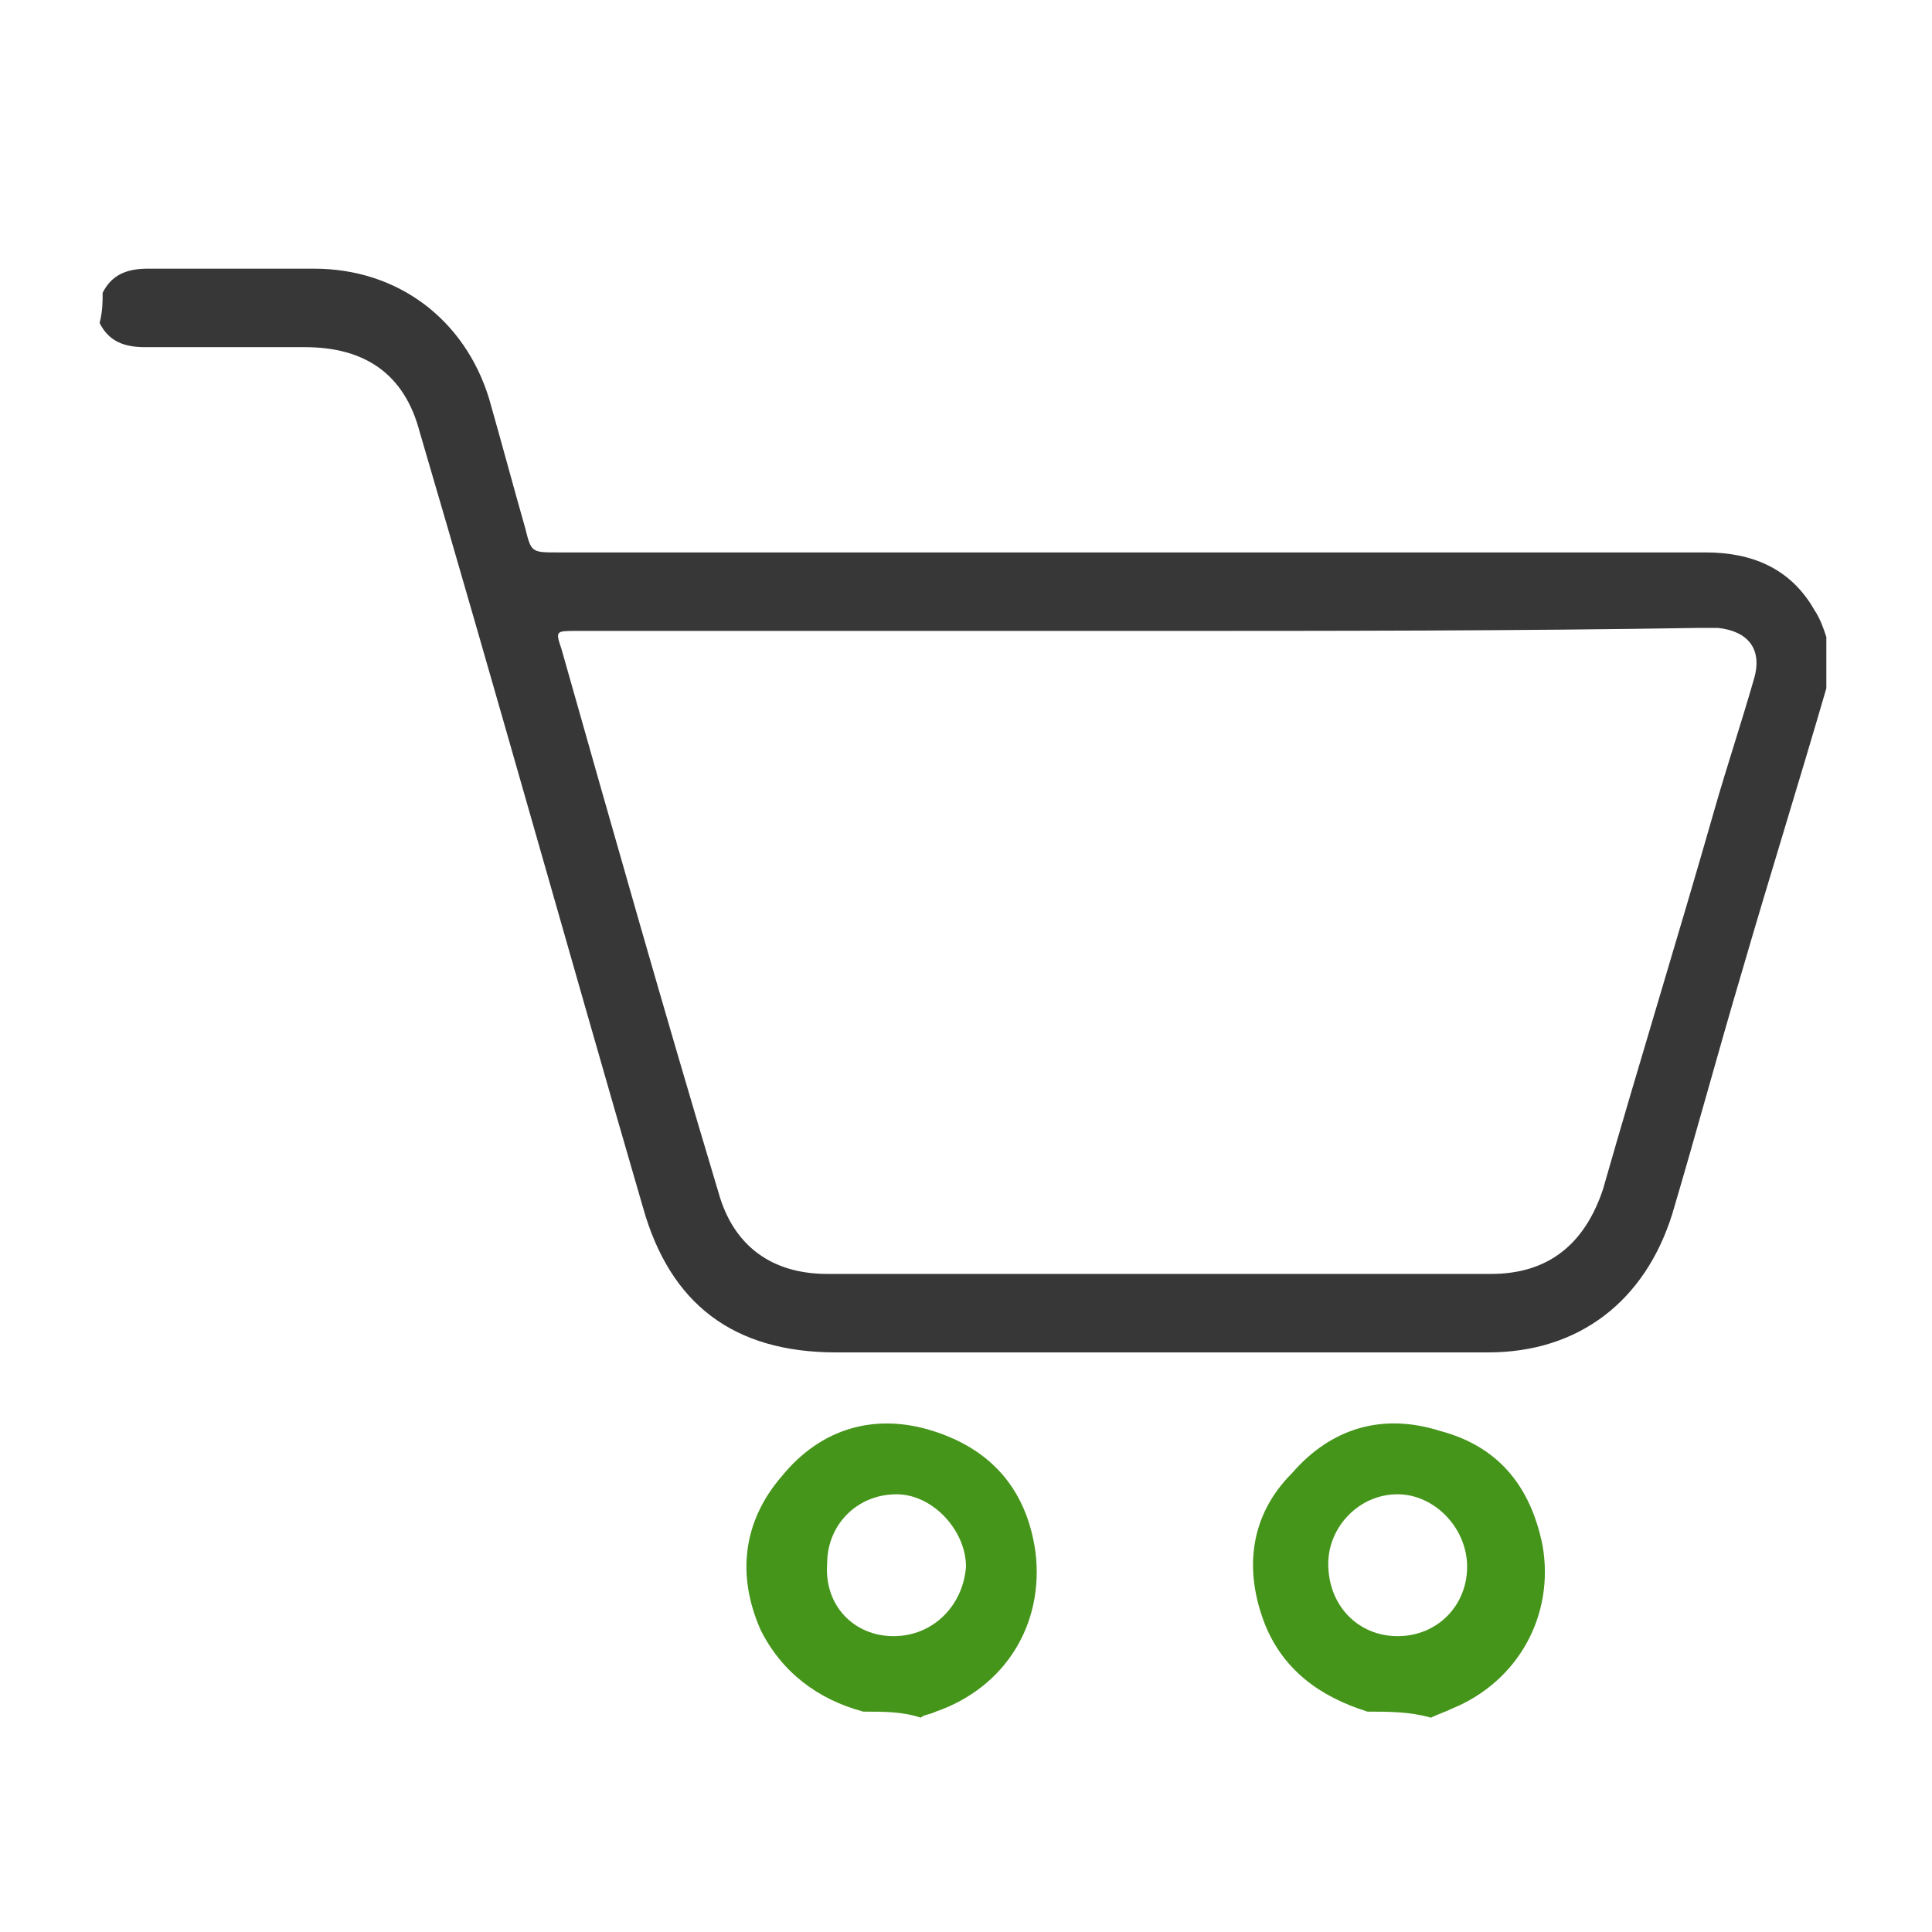
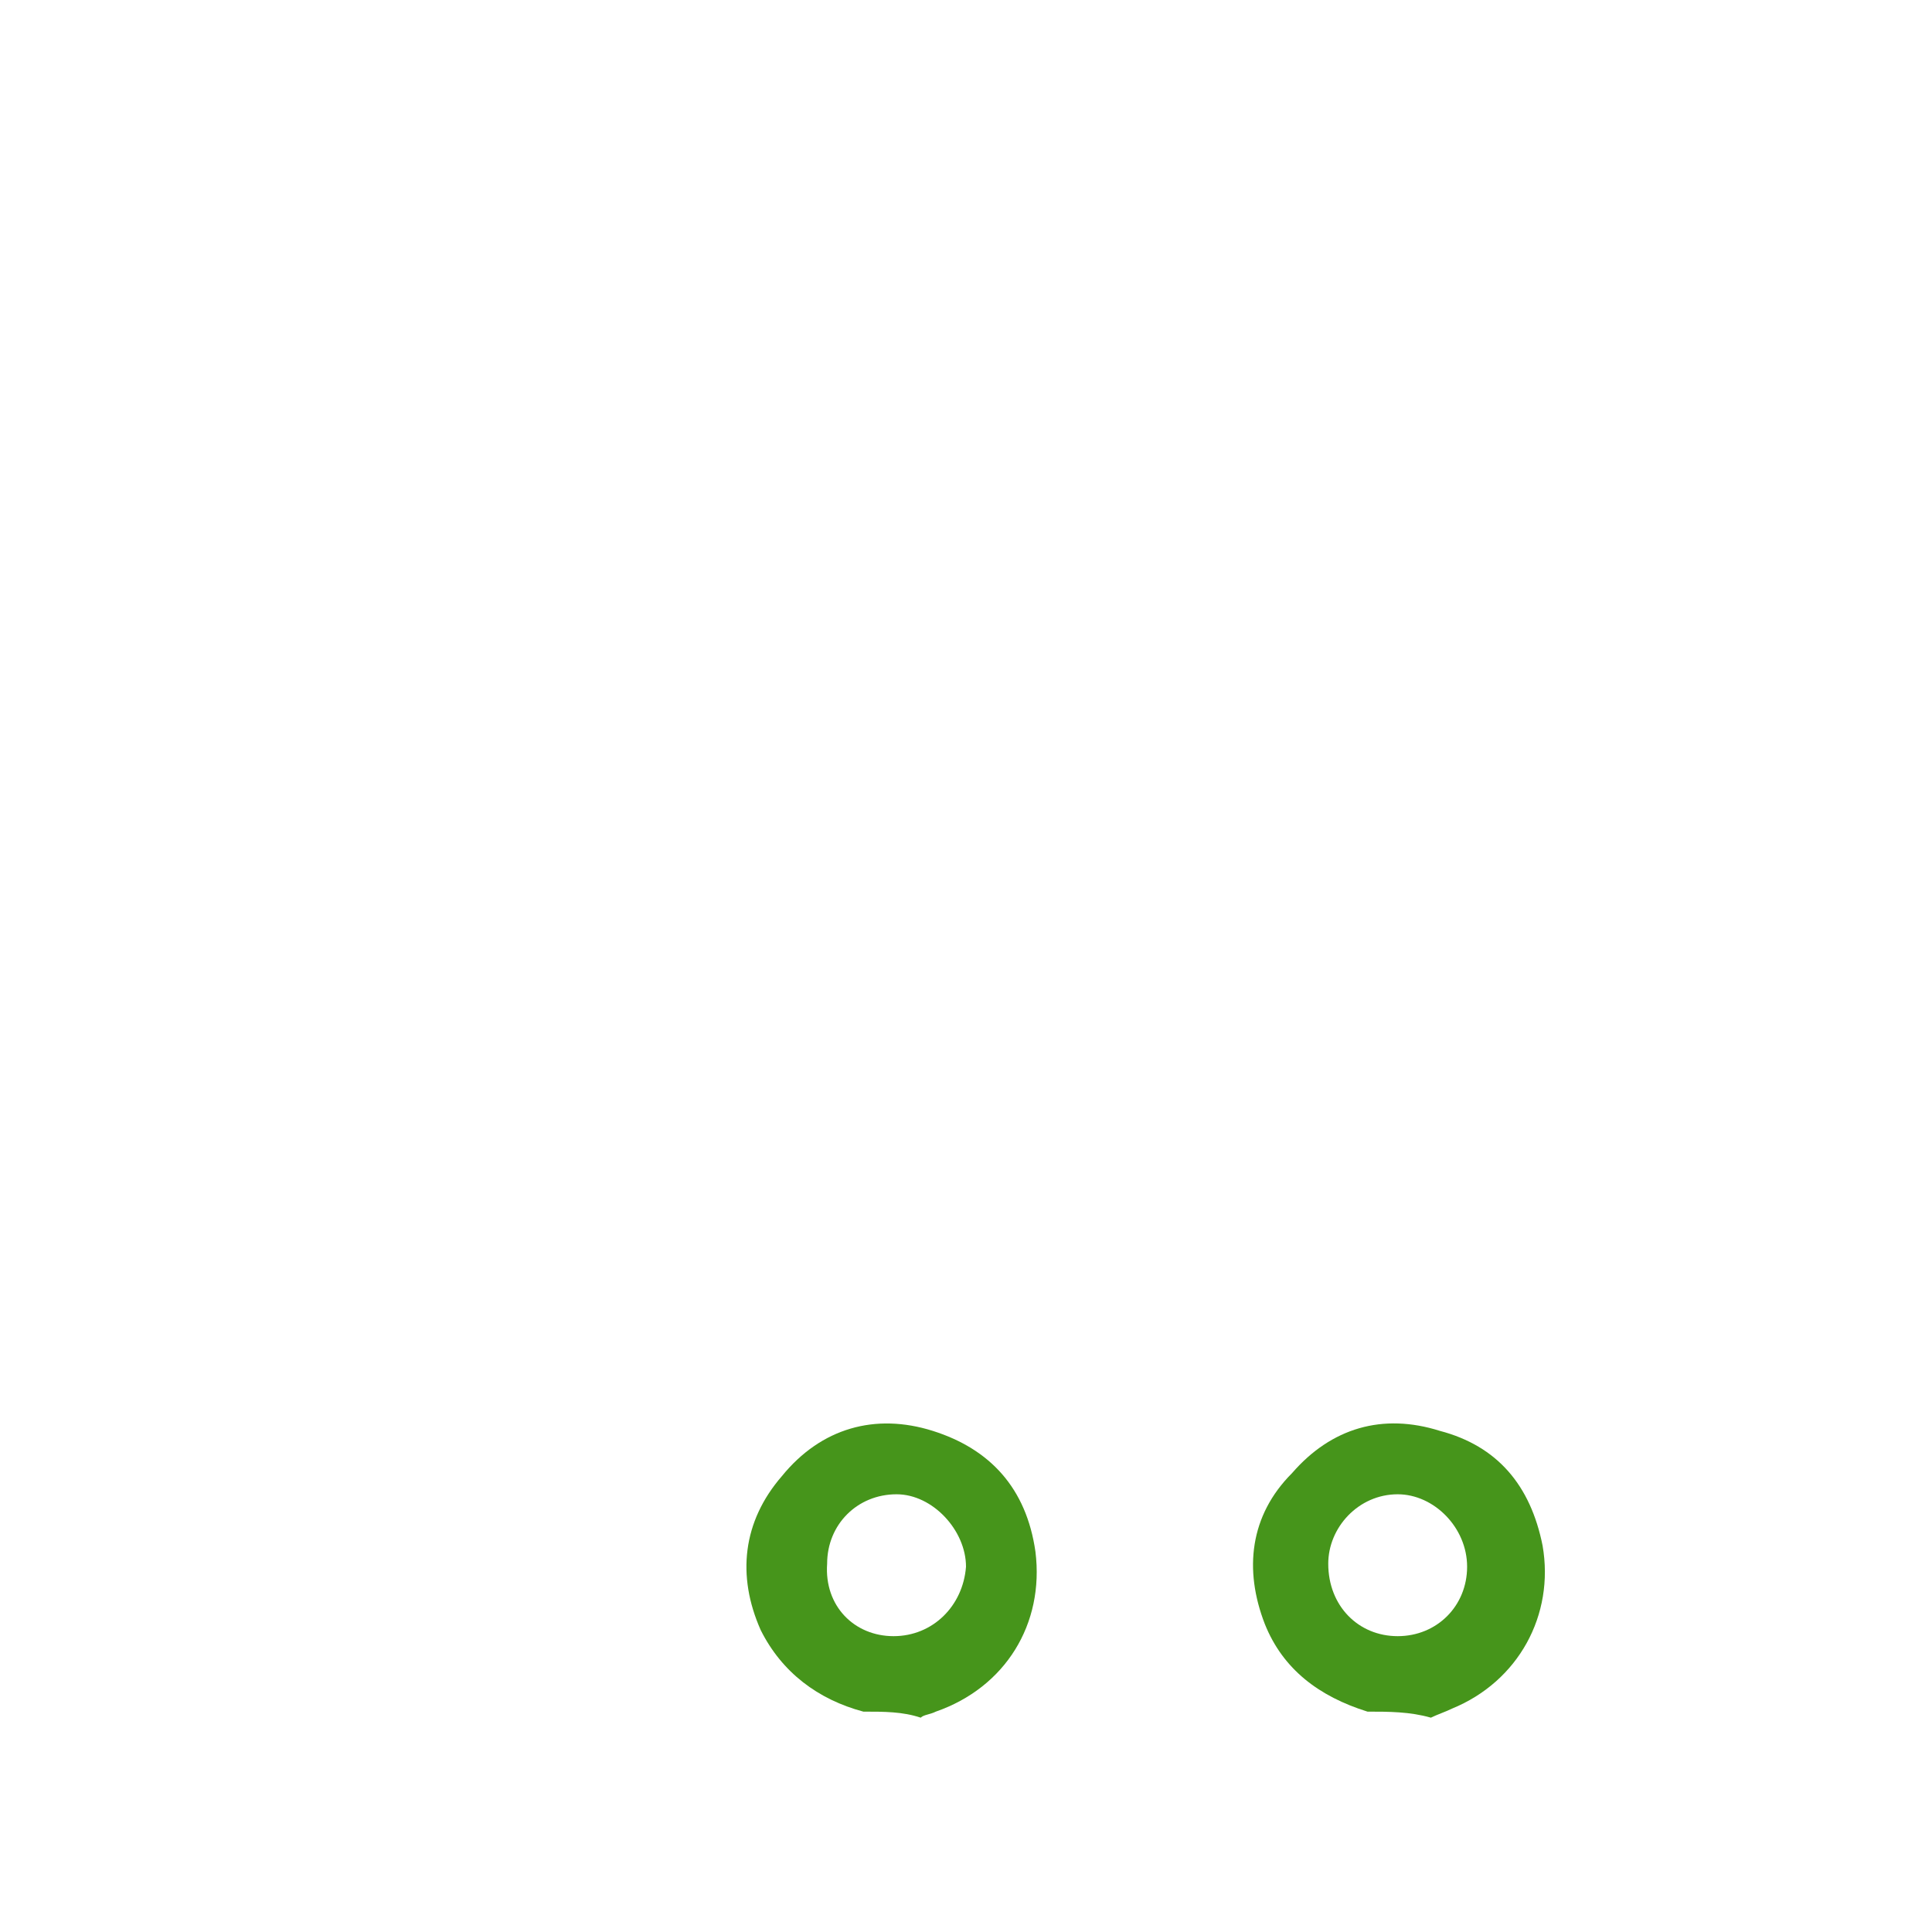
<svg xmlns="http://www.w3.org/2000/svg" version="1.1" id="Layer_1" x="0px" y="0px" viewBox="0 0 64 64" enable-background="new 0 0 64 64" xml:space="preserve">
-   <path fill="#373737" d="M3.4,9.7c0.3-0.6,0.8-0.8,1.5-0.8c1.8,0,3.7,0,5.5,0c2.8,0,5,1.7,5.8,4.3c0.4,1.4,0.8,2.9,1.2,4.3  c0.2,0.8,0.2,0.8,1.1,0.8c12.7,0,25.3,0,38,0c1.5,0,2.8,0.5,3.6,1.9c0.2,0.3,0.3,0.6,0.4,0.9c0,0.6,0,1.1,0,1.7  c-0.9,3.1-1.9,6.3-2.8,9.4c-0.8,2.7-1.5,5.3-2.3,8c-0.9,2.9-3.1,4.6-6.1,4.6c-7.2,0-14.4,0-21.6,0c-3.4,0-5.5-1.6-6.4-4.8  c-2.5-8.6-4.9-17.2-7.4-25.7c-0.5-1.9-1.8-2.8-3.8-2.8c-1.8,0-3.5,0-5.3,0c-0.7,0-1.2-0.2-1.5-0.8C3.4,10.3,3.4,10,3.4,9.7z   M37.9,20.9c-6.3,0-12.5,0-18.8,0c-0.7,0-0.7,0-0.5,0.6c1.7,6,3.4,12,5.2,18c0.5,1.8,1.8,2.7,3.6,2.7c7.3,0,14.7,0,22,0  c1.9,0,3.1-1,3.7-2.8c1.2-4.2,2.5-8.4,3.7-12.6c0.4-1.4,0.9-2.9,1.3-4.3c0.3-1-0.2-1.6-1.2-1.7c-0.2,0-0.4,0-0.6,0  C50.2,20.9,44.1,20.9,37.9,20.9z" />
  <path fill="#46951B" d="M45.3,56.7c-1.6-0.5-2.8-1.4-3.4-2.9c-0.7-1.8-0.5-3.6,0.9-5c1.3-1.5,3-2,4.9-1.4c1.9,0.5,3,1.8,3.4,3.8  c0.4,2.3-0.8,4.5-3,5.4c-0.2,0.1-0.5,0.2-0.7,0.3C46.7,56.7,46,56.7,45.3,56.7z M46.3,54.2c1.3,0,2.3-1,2.3-2.3  c0-1.3-1.1-2.4-2.3-2.4c-1.3,0-2.3,1.1-2.3,2.3C44,53.2,45,54.2,46.3,54.2z" />
  <path fill="#46951B" d="M28.6,56.7c-1.5-0.4-2.7-1.3-3.4-2.7c-0.8-1.8-0.6-3.6,0.7-5.1c1.3-1.6,3.1-2.1,5-1.5c1.9,0.6,3.1,1.9,3.4,4  c0.3,2.4-1,4.5-3.3,5.3c-0.2,0.1-0.4,0.1-0.5,0.2C29.9,56.7,29.3,56.7,28.6,56.7z M29.6,54.2c1.3,0,2.3-1,2.4-2.3  c0-1.2-1.1-2.4-2.3-2.4c-1.3,0-2.3,1-2.3,2.3C27.3,53.2,28.3,54.2,29.6,54.2z" />
</svg>